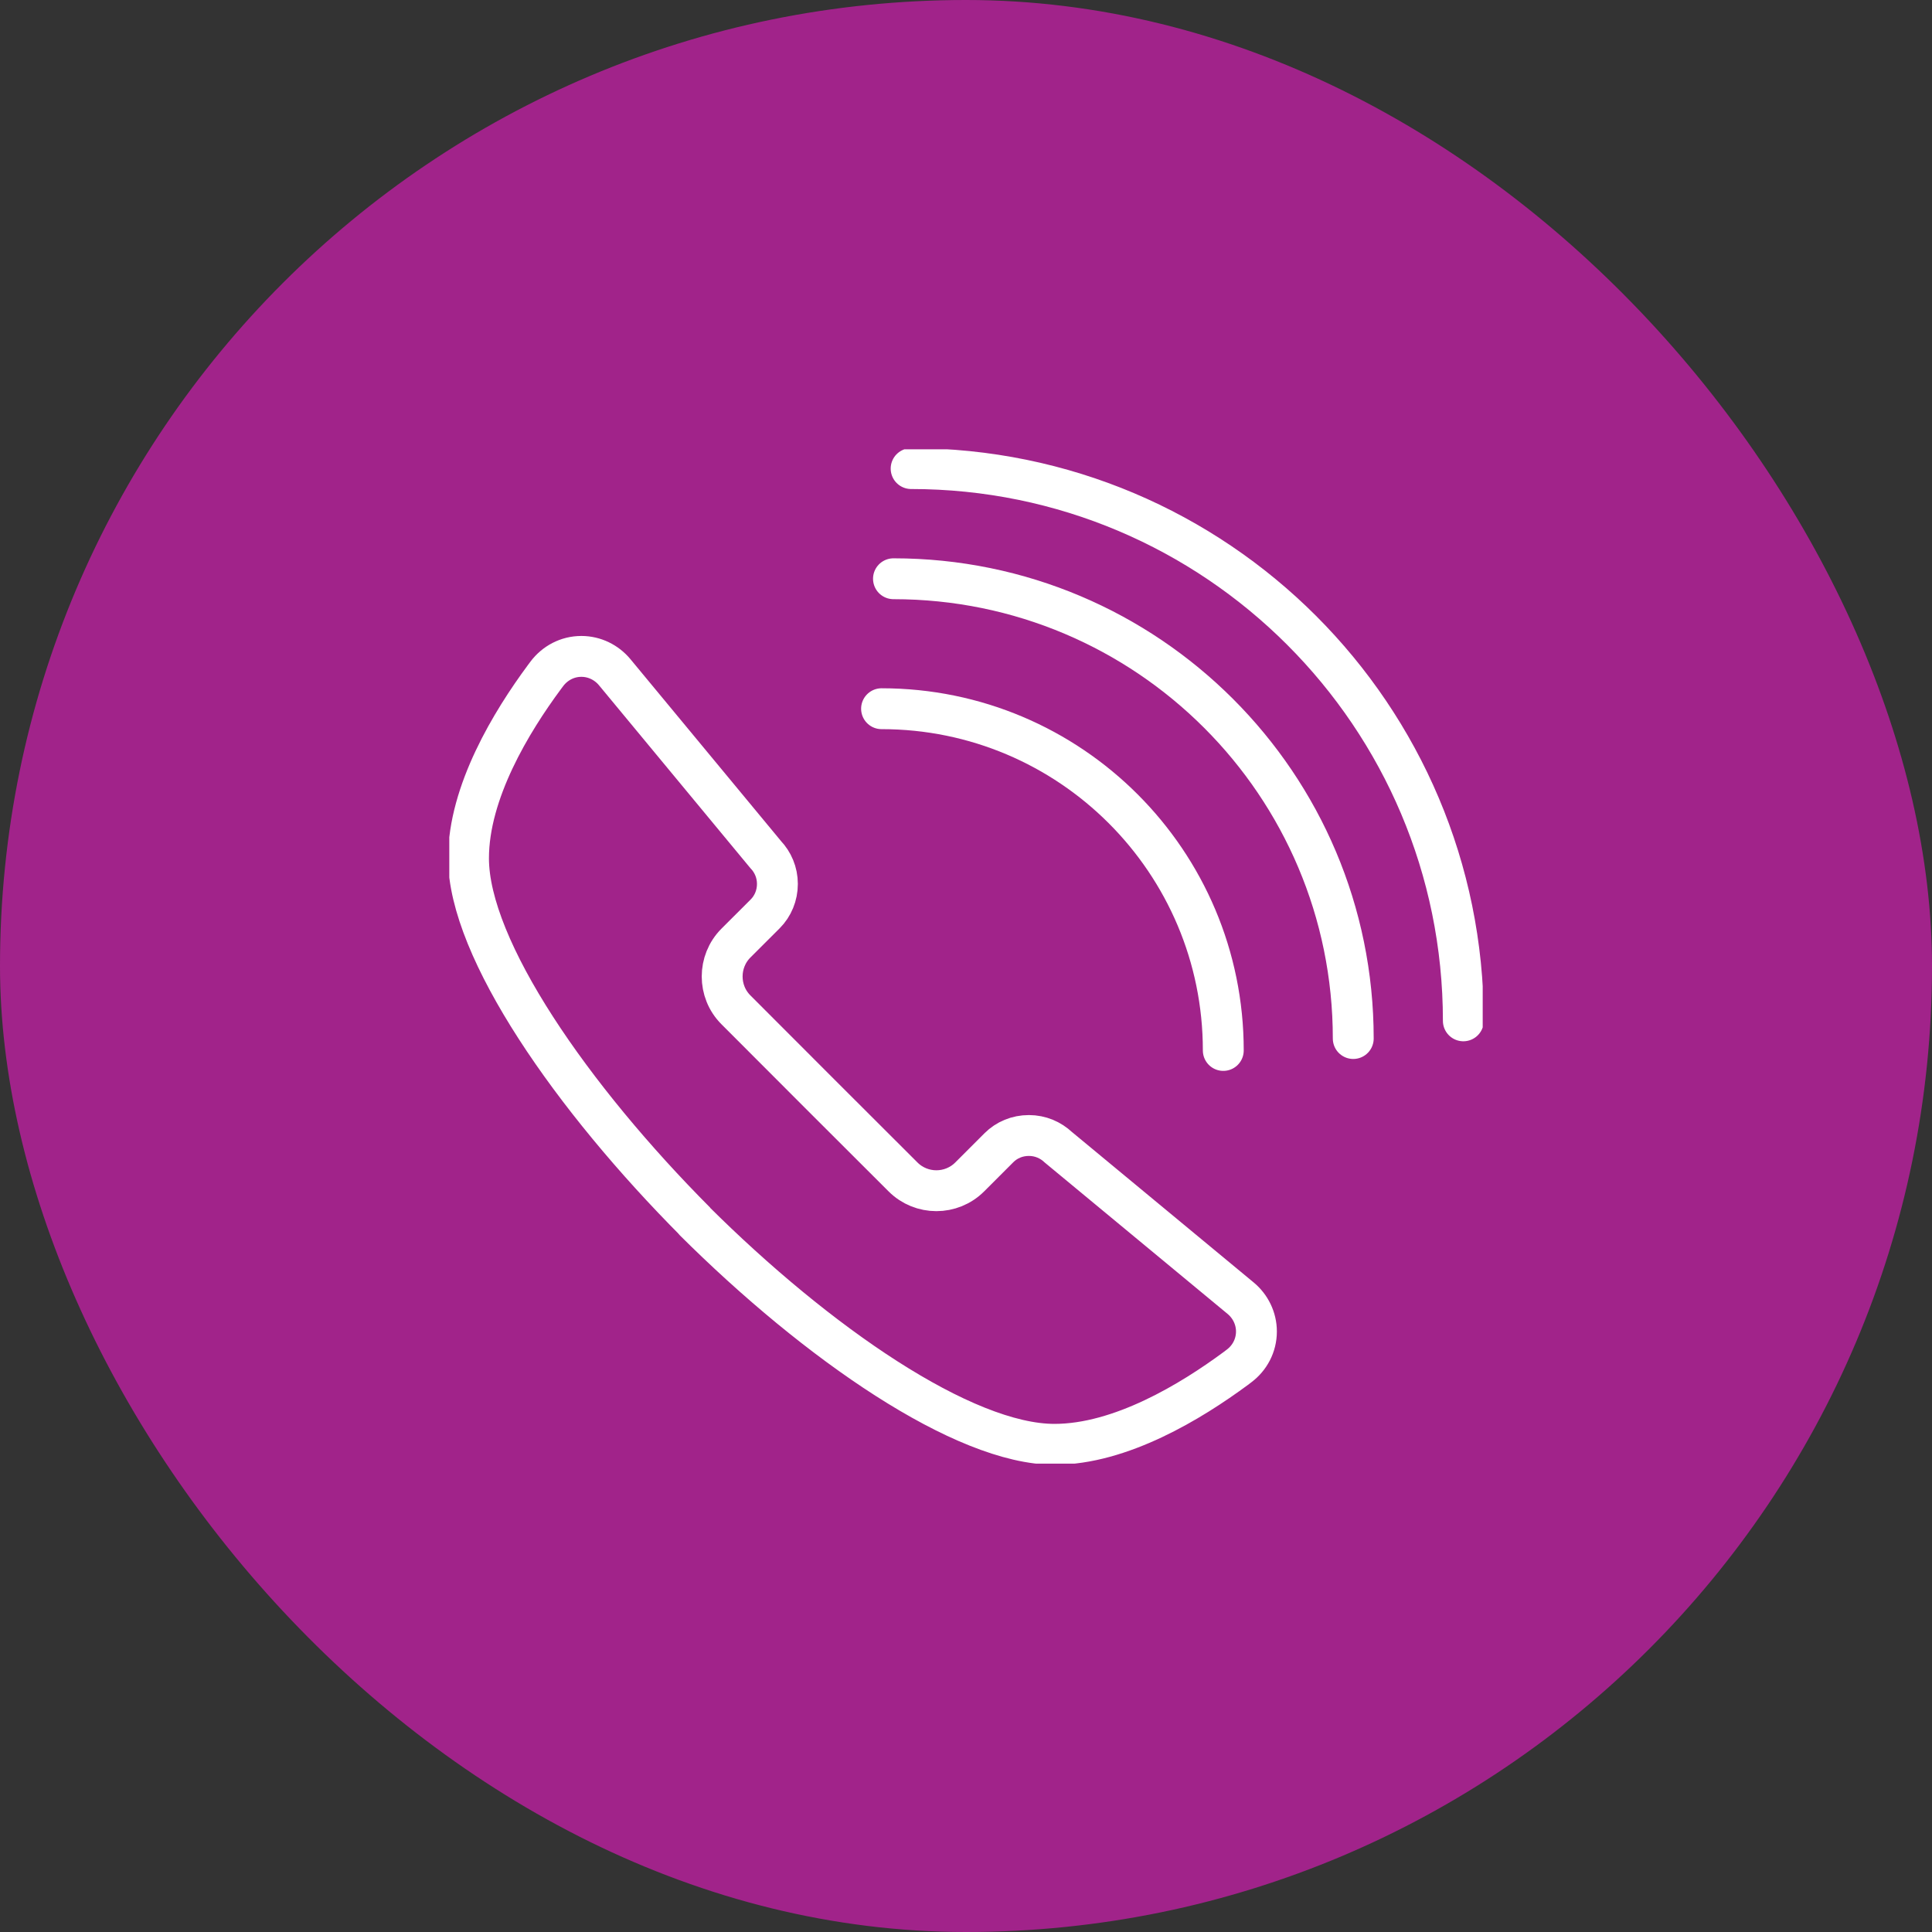
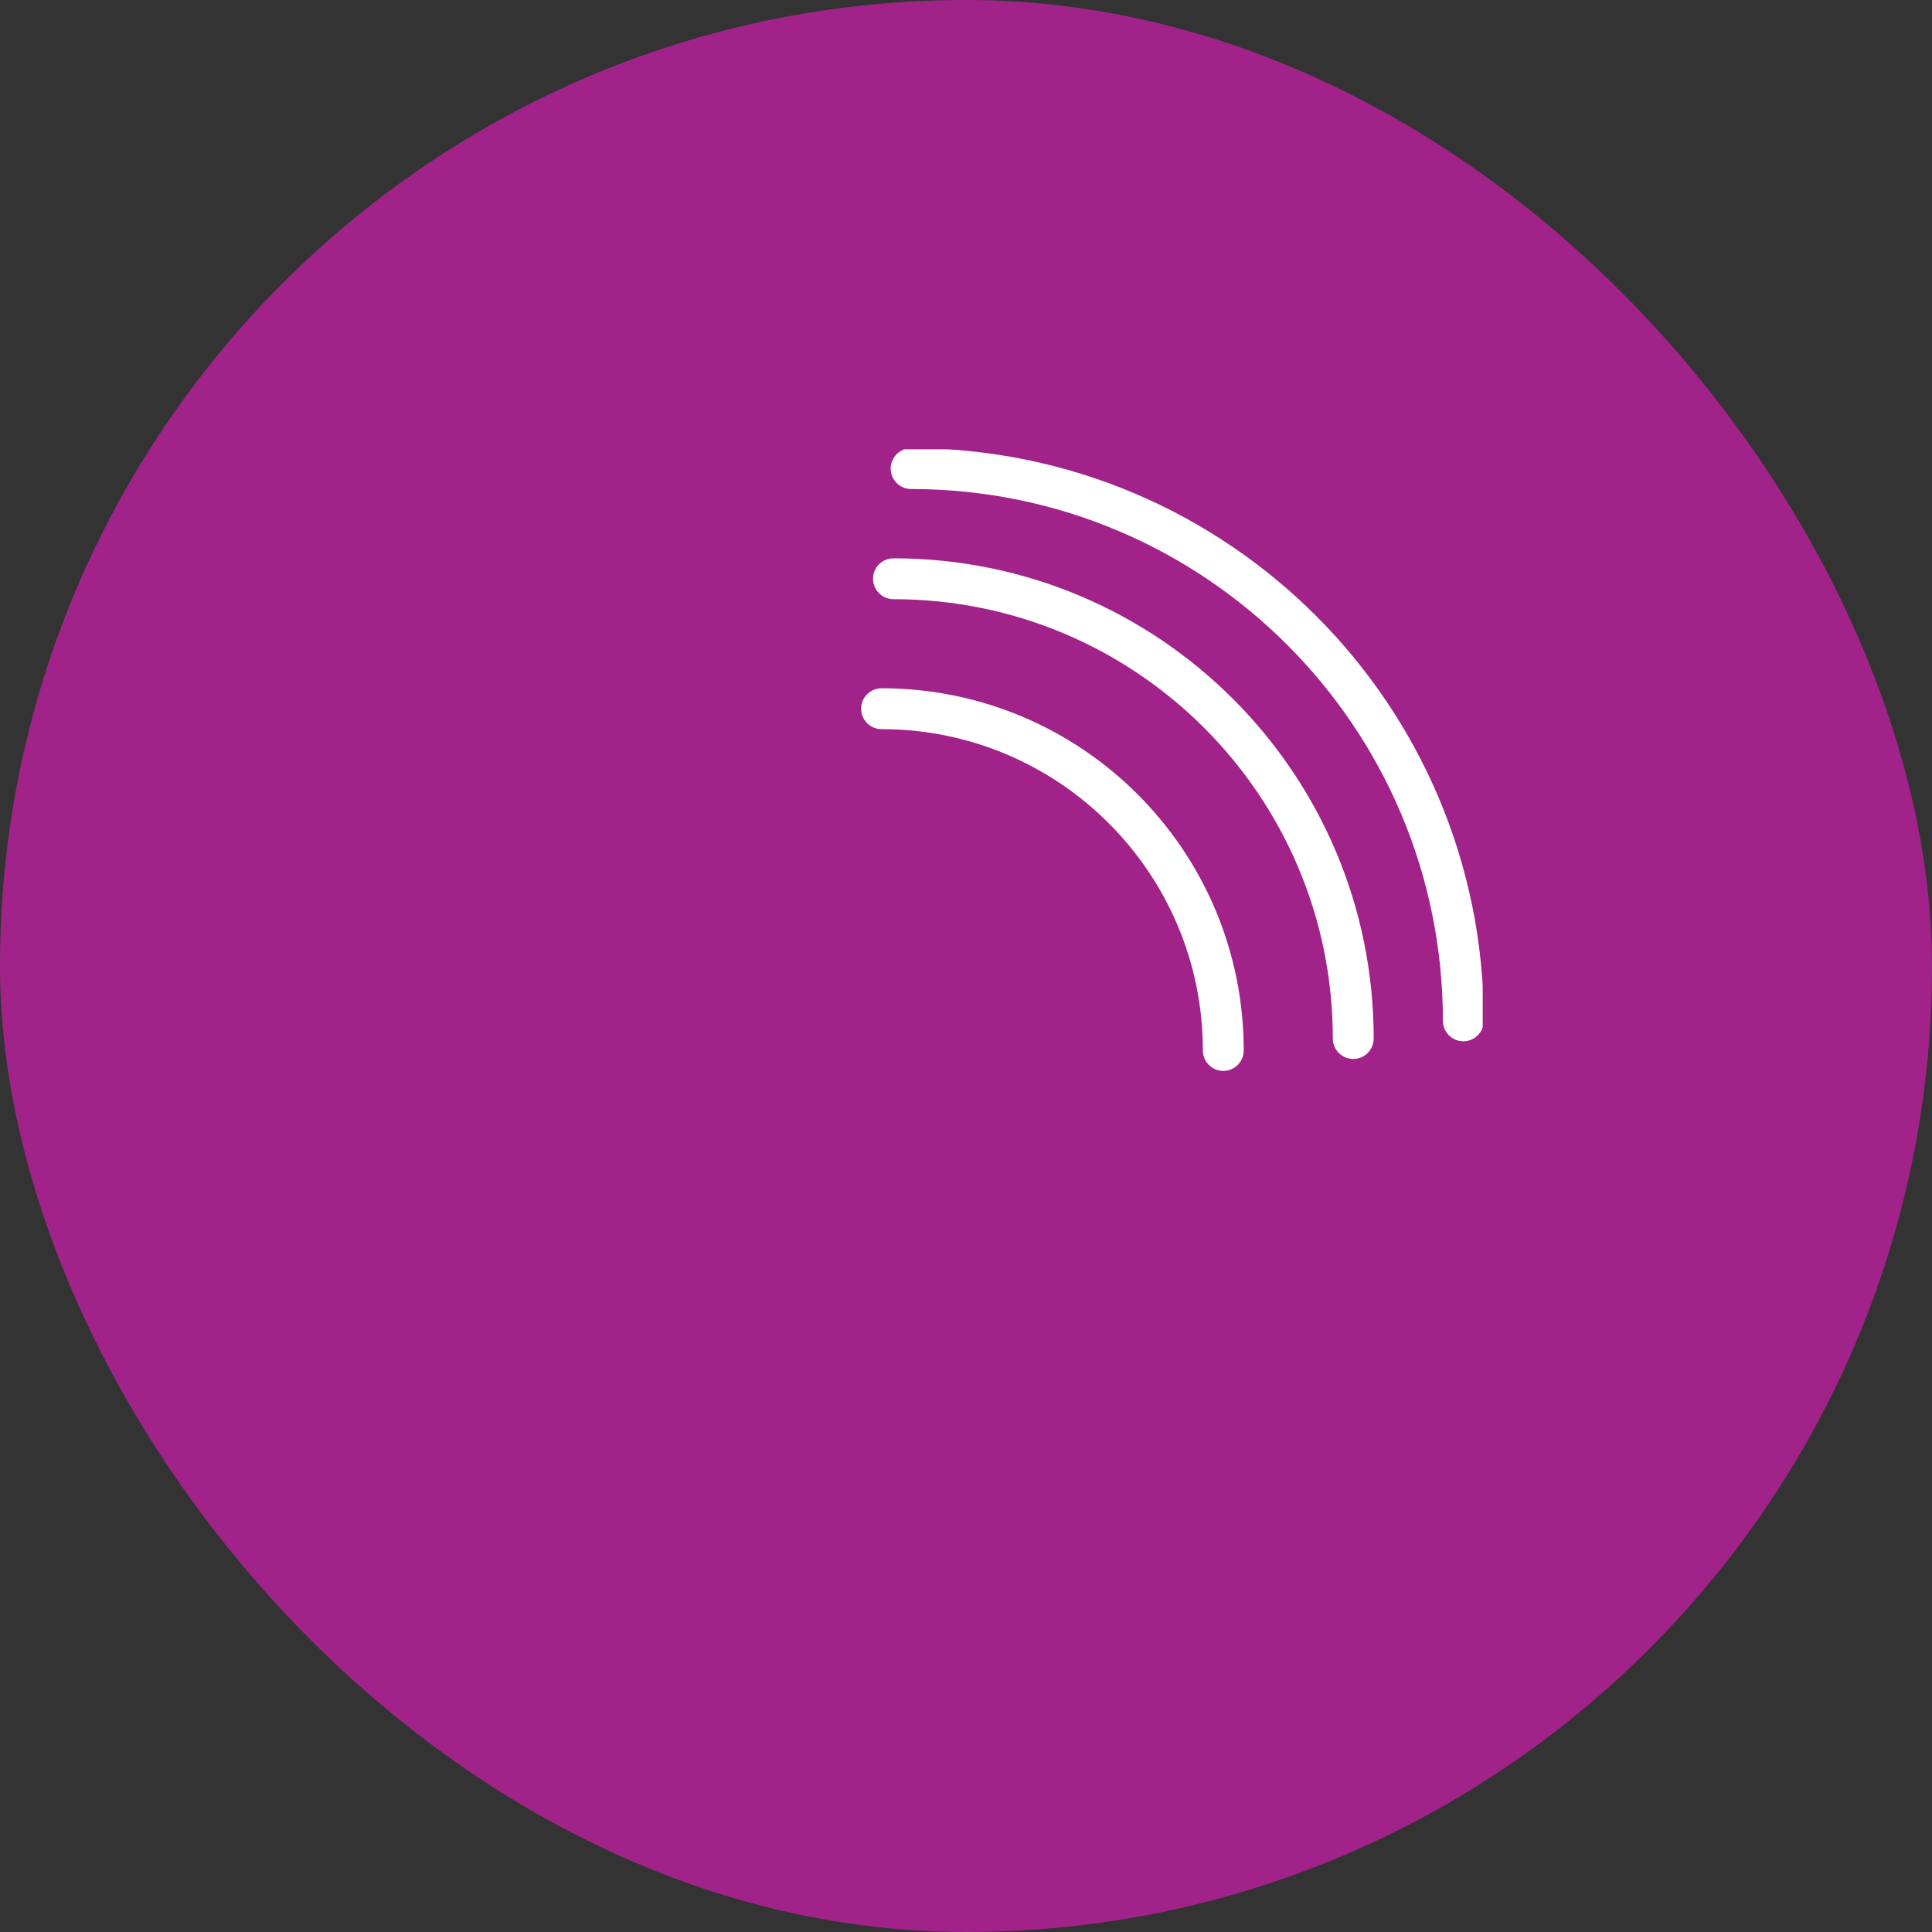
<svg xmlns="http://www.w3.org/2000/svg" width="52" height="52" viewBox="0 0 52 52" fill="none">
  <rect x="0" y="0" width="52" height="52" fill="#333333" stroke="none" />
  <rect width="52" height="52" rx="26" fill="#A1238A" />
  <g clip-path="url(#clip0_235_110)">
-     <path d="M18.672 32.845C22.007 36.167 25.94 38.874 28.381 38.874C30.165 38.874 32.062 37.718 33.26 36.833L33.352 36.763C33.633 36.551 33.817 36.218 33.817 35.837C33.817 35.481 33.651 35.158 33.398 34.946L28.487 30.88C28.279 30.684 28.003 30.562 27.692 30.562C27.381 30.562 27.095 30.682 26.887 30.89L26.1 31.677C25.605 32.172 24.8 32.172 24.305 31.677L22.055 29.43L19.807 27.179C19.314 26.686 19.314 25.879 19.807 25.384L20.596 24.596C20.803 24.388 20.924 24.101 20.924 23.791C20.924 23.481 20.802 23.204 20.606 22.998L16.54 18.087C16.327 17.833 16.005 17.667 15.648 17.667C15.268 17.667 14.935 17.851 14.721 18.133L14.653 18.224C13.767 19.421 12.61 21.318 12.61 23.101C12.61 25.544 15.405 29.559 18.727 32.894L18.641 32.811" stroke="white" stroke-width="1.1" stroke-miterlimit="10" />
    <path d="M24.523 12.612C32.732 12.612 39.386 19.266 39.386 27.476" stroke="white" stroke-width="1.1" stroke-miterlimit="10" stroke-linecap="round" />
    <path d="M24.048 15.577C30.882 15.577 36.423 21.116 36.423 27.952" stroke="white" stroke-width="1.1" stroke-miterlimit="10" stroke-linecap="round" />
    <path d="M23.727 19.075C28.807 19.075 32.925 23.193 32.925 28.273" stroke="white" stroke-width="1.1" stroke-miterlimit="10" stroke-linecap="round" />
  </g>
  <defs>
    <clipPath id="clip0_235_110">
      <rect width="27.814" height="27.301" fill="white" transform="translate(12.093 12.093)" />
    </clipPath>
  </defs>
</svg>